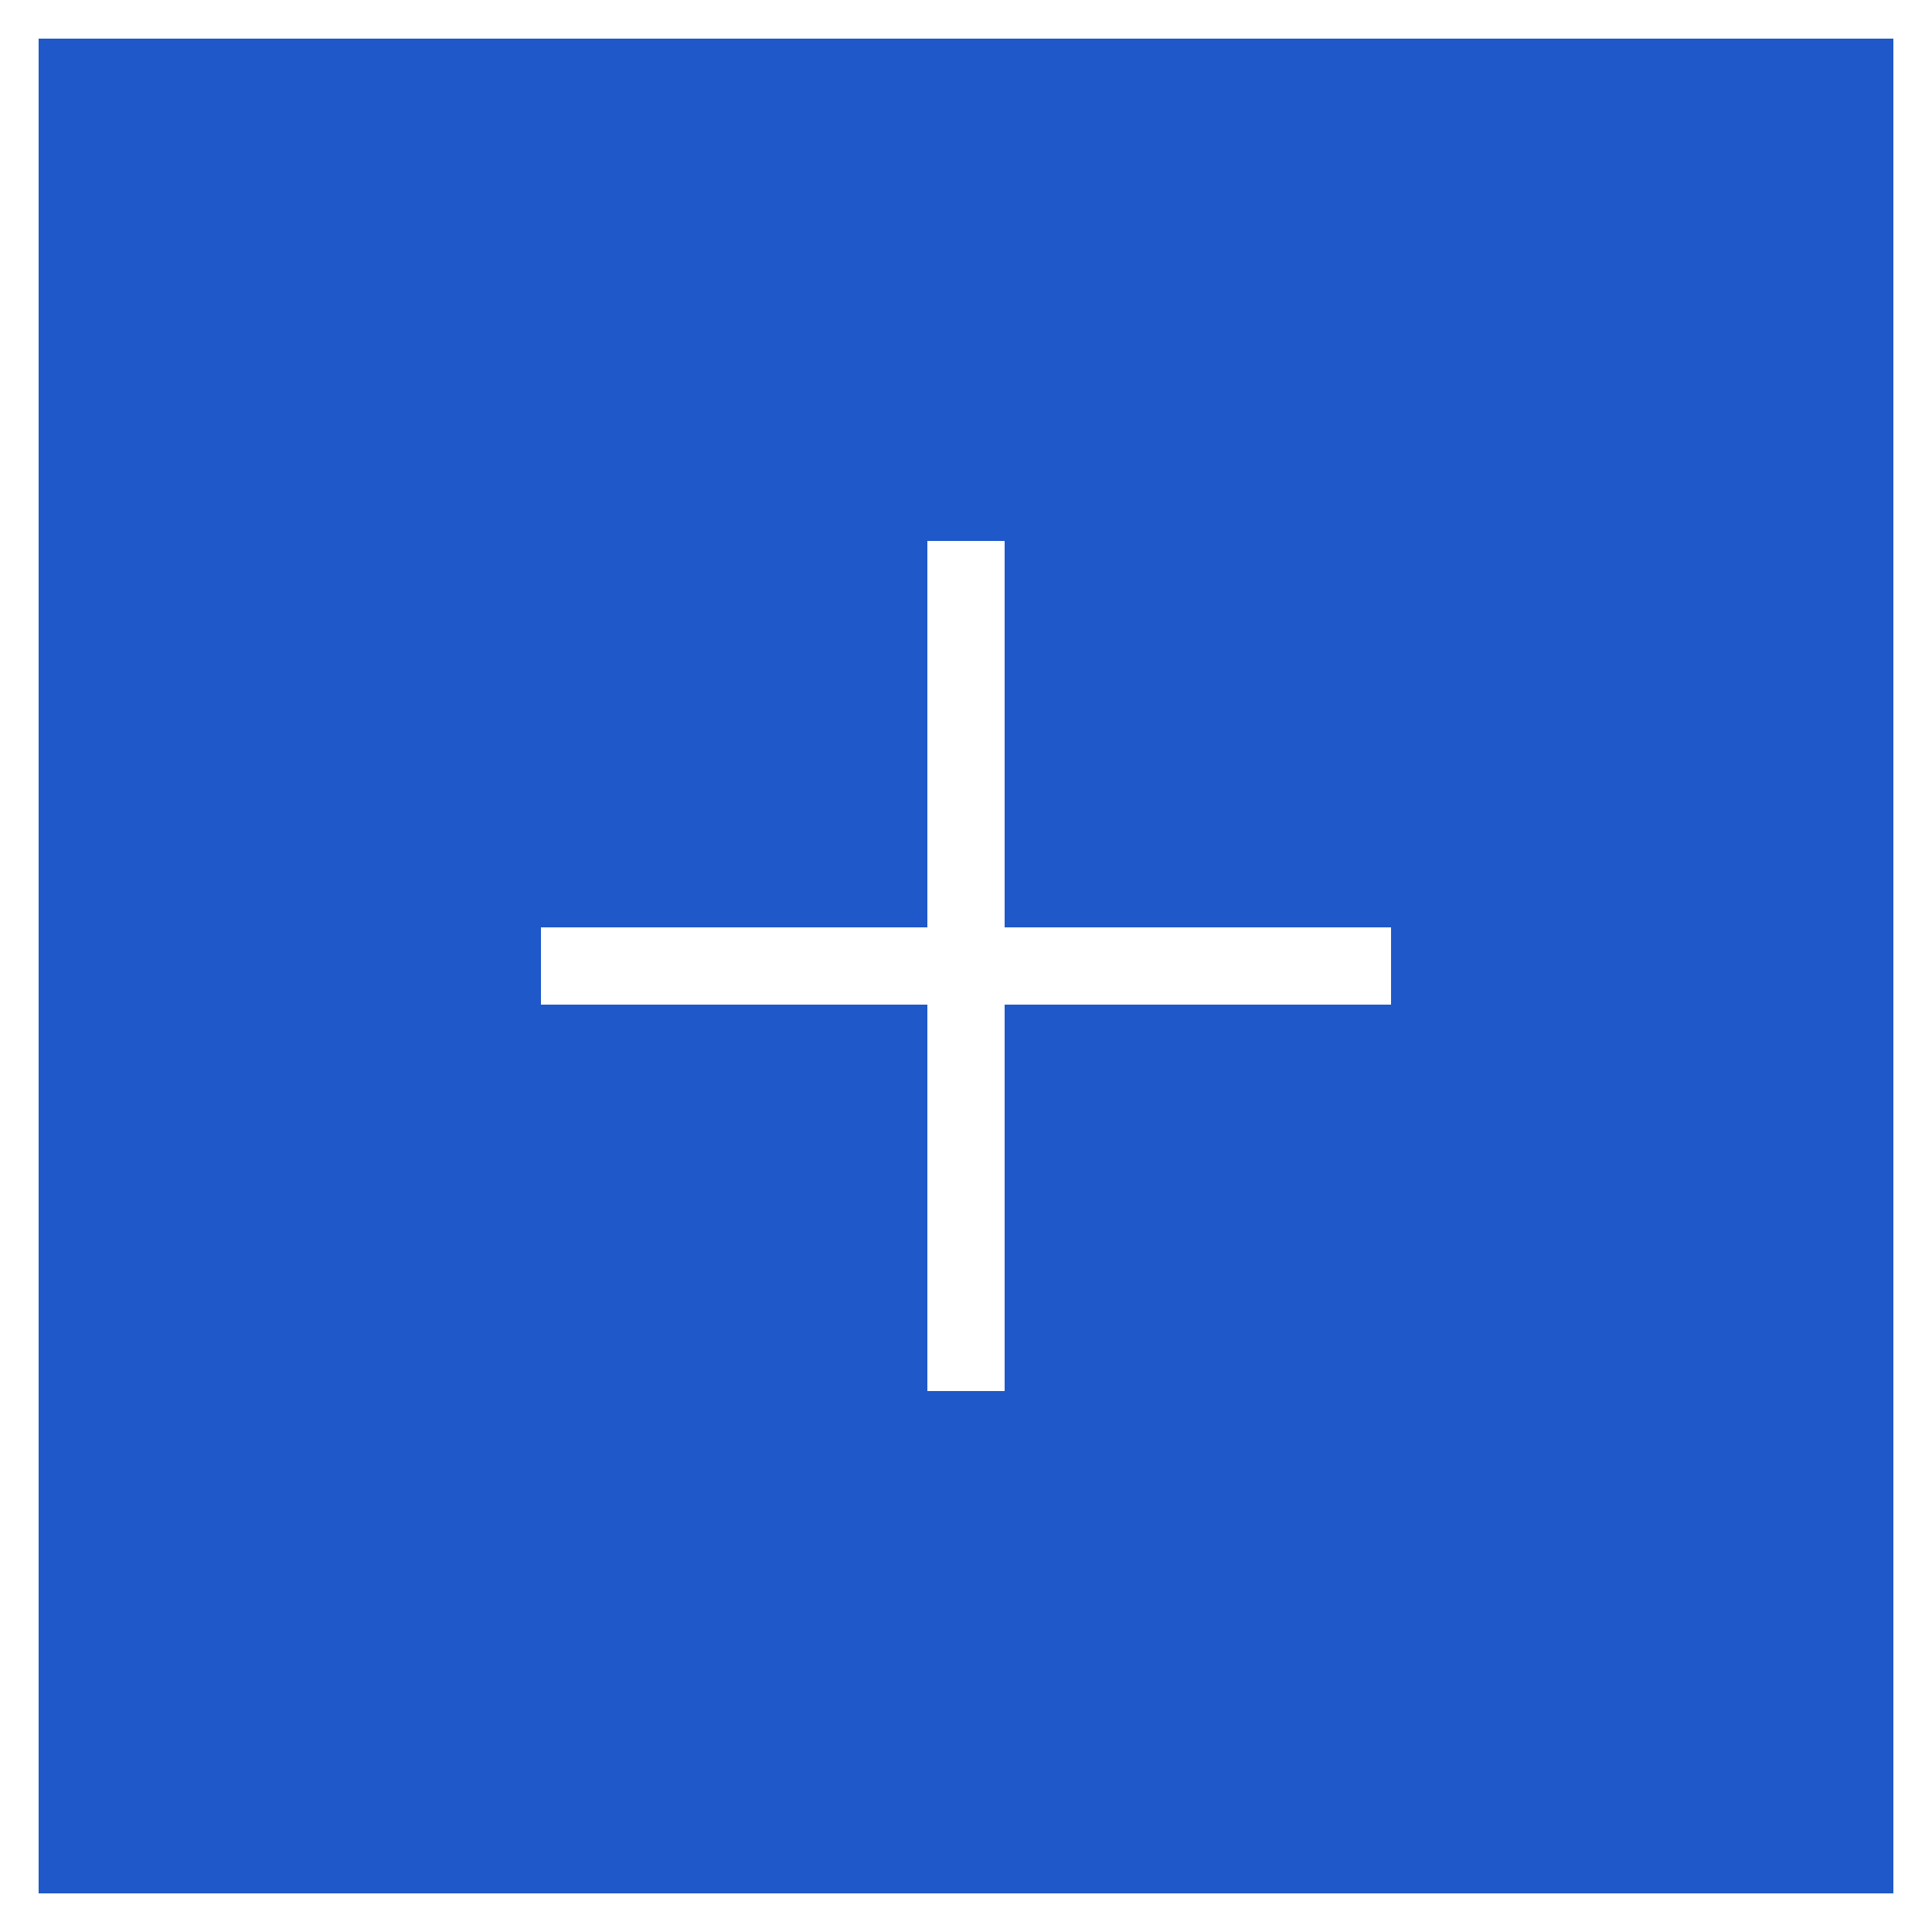
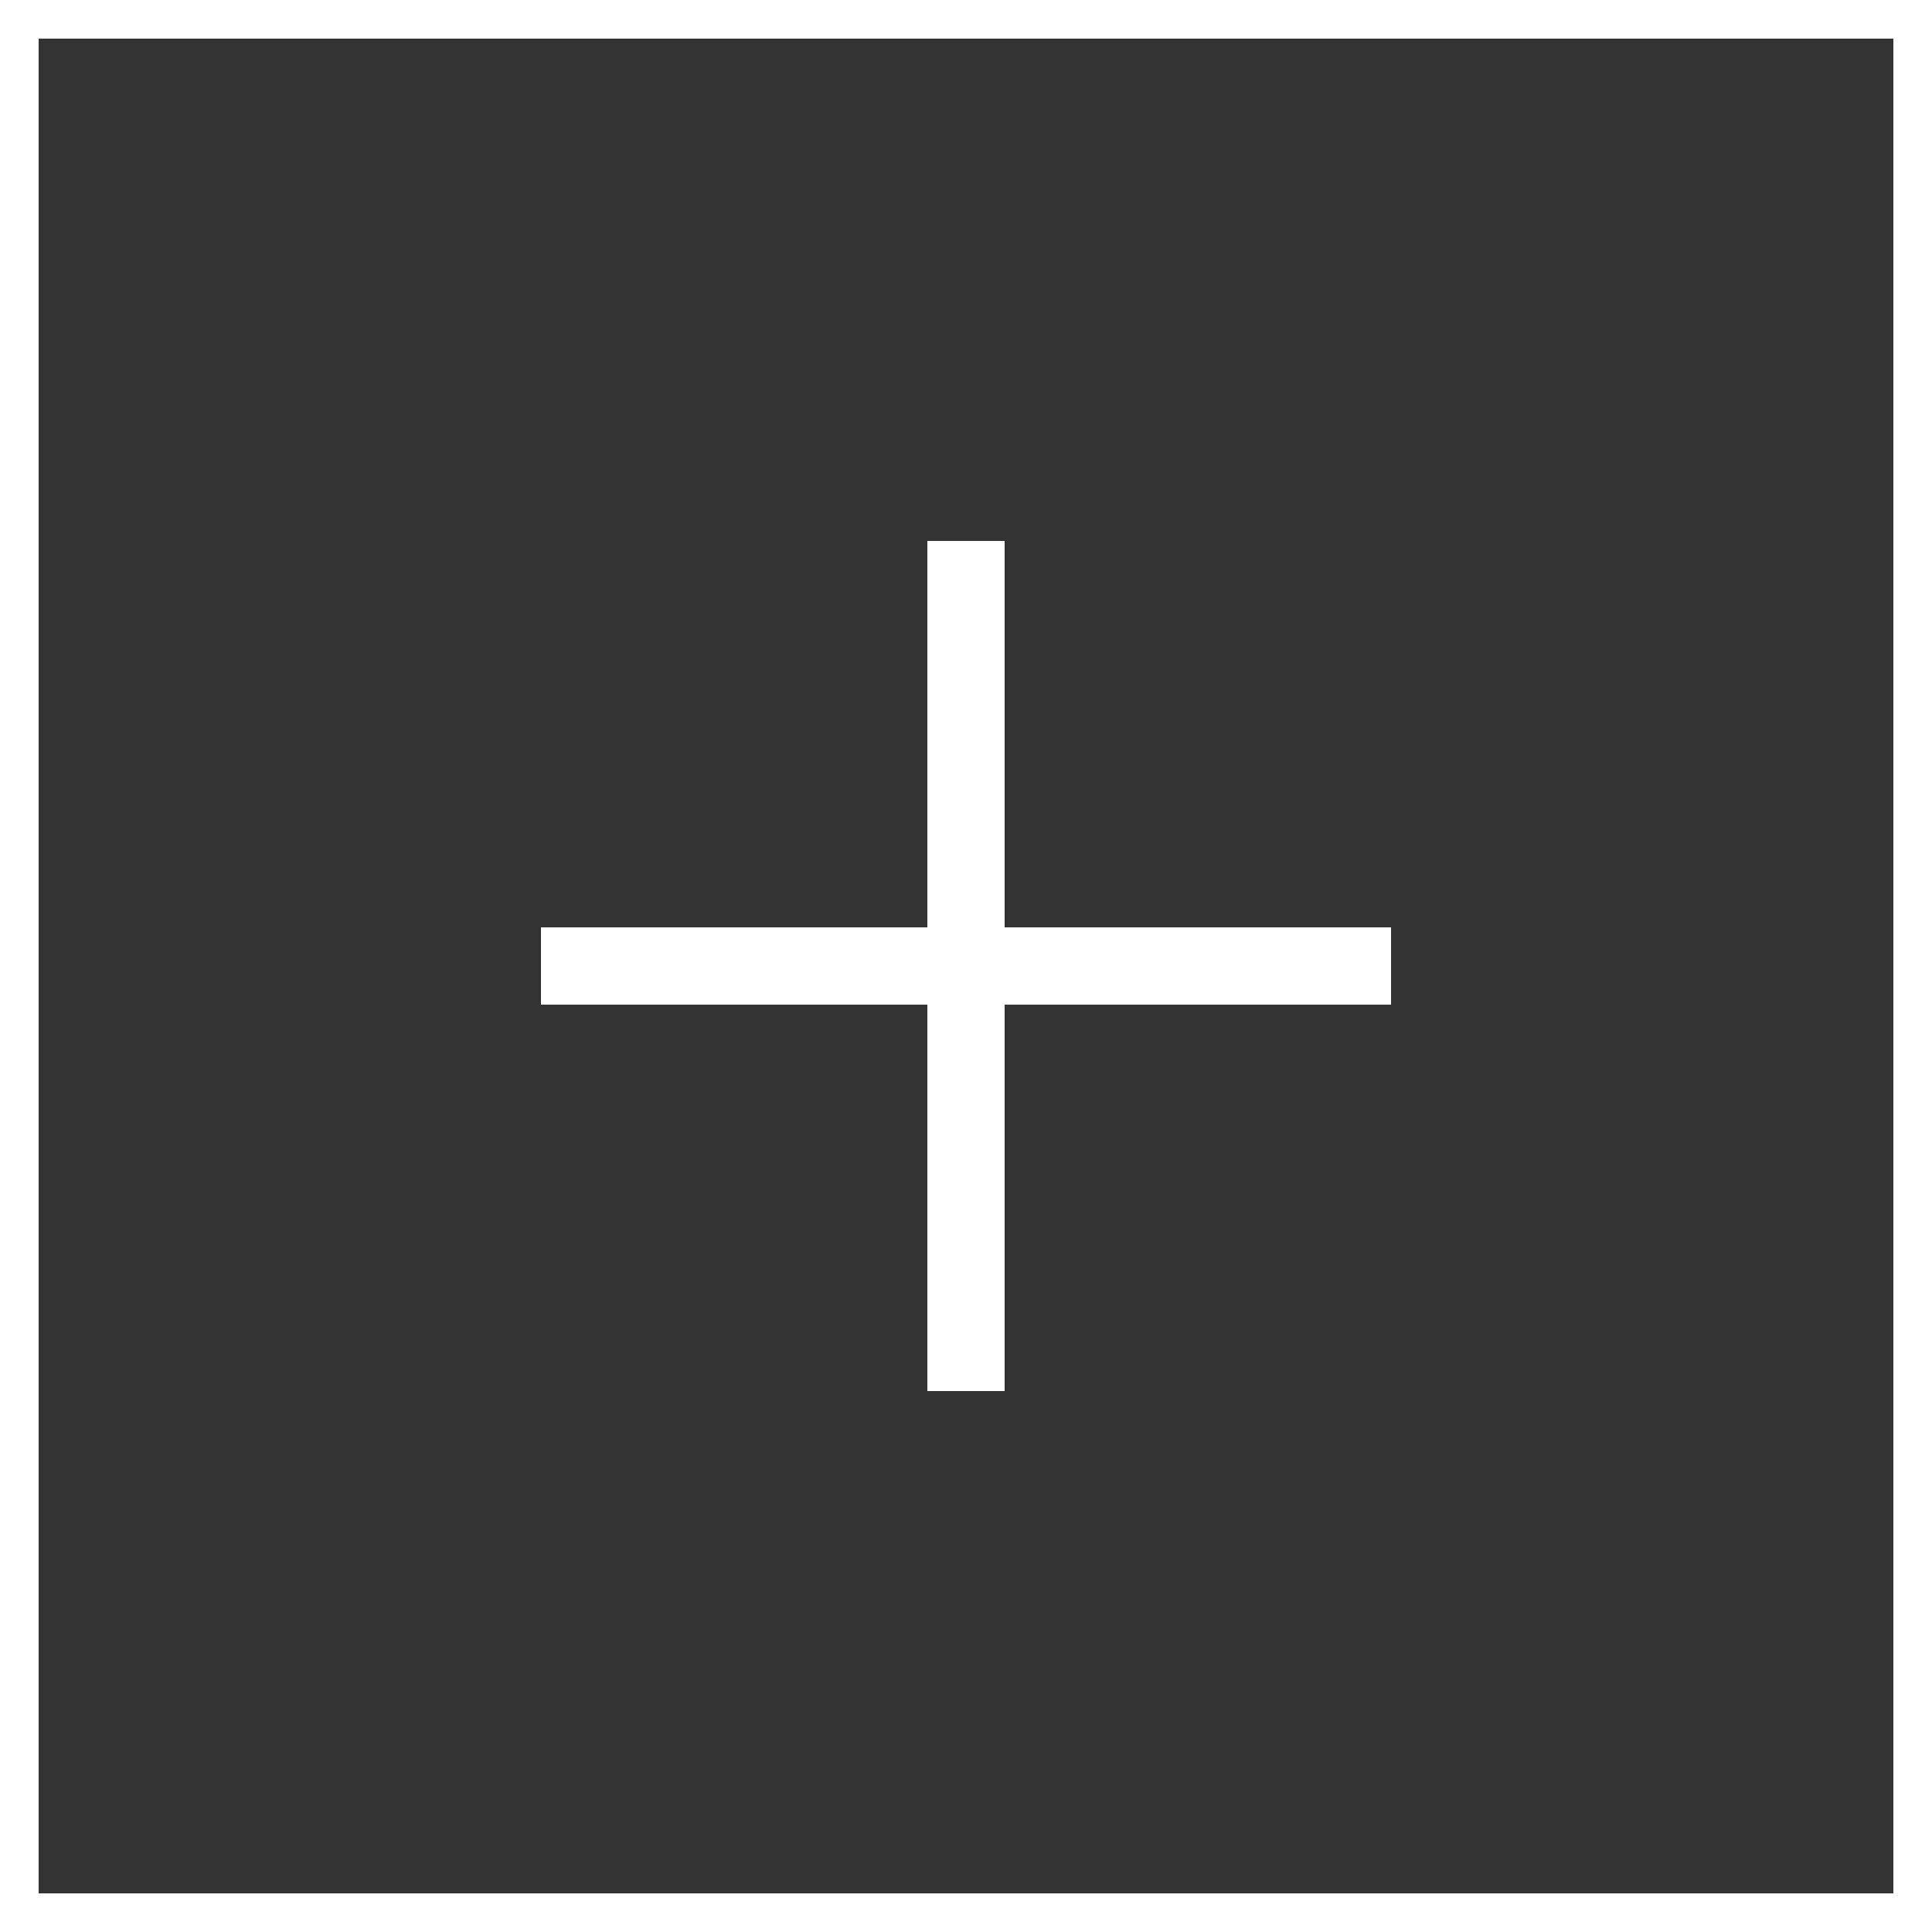
<svg xmlns="http://www.w3.org/2000/svg" width="50" height="50" viewBox="0 0 50 50" fill="none">
  <rect x="0" y="0" width="50" height="50" fill="#333333" stroke="none" />
-   <rect x="0.5" y="0.5" width="49" height="49" fill="#1E58C9" />
  <rect x="0.5" y="0.5" width="49" height="49" stroke="white" />
  <rect x="24" y="14" width="2" height="22" fill="white" />
  <rect x="36" y="24" width="2" height="22" transform="rotate(90 36 24)" fill="white" />
</svg>